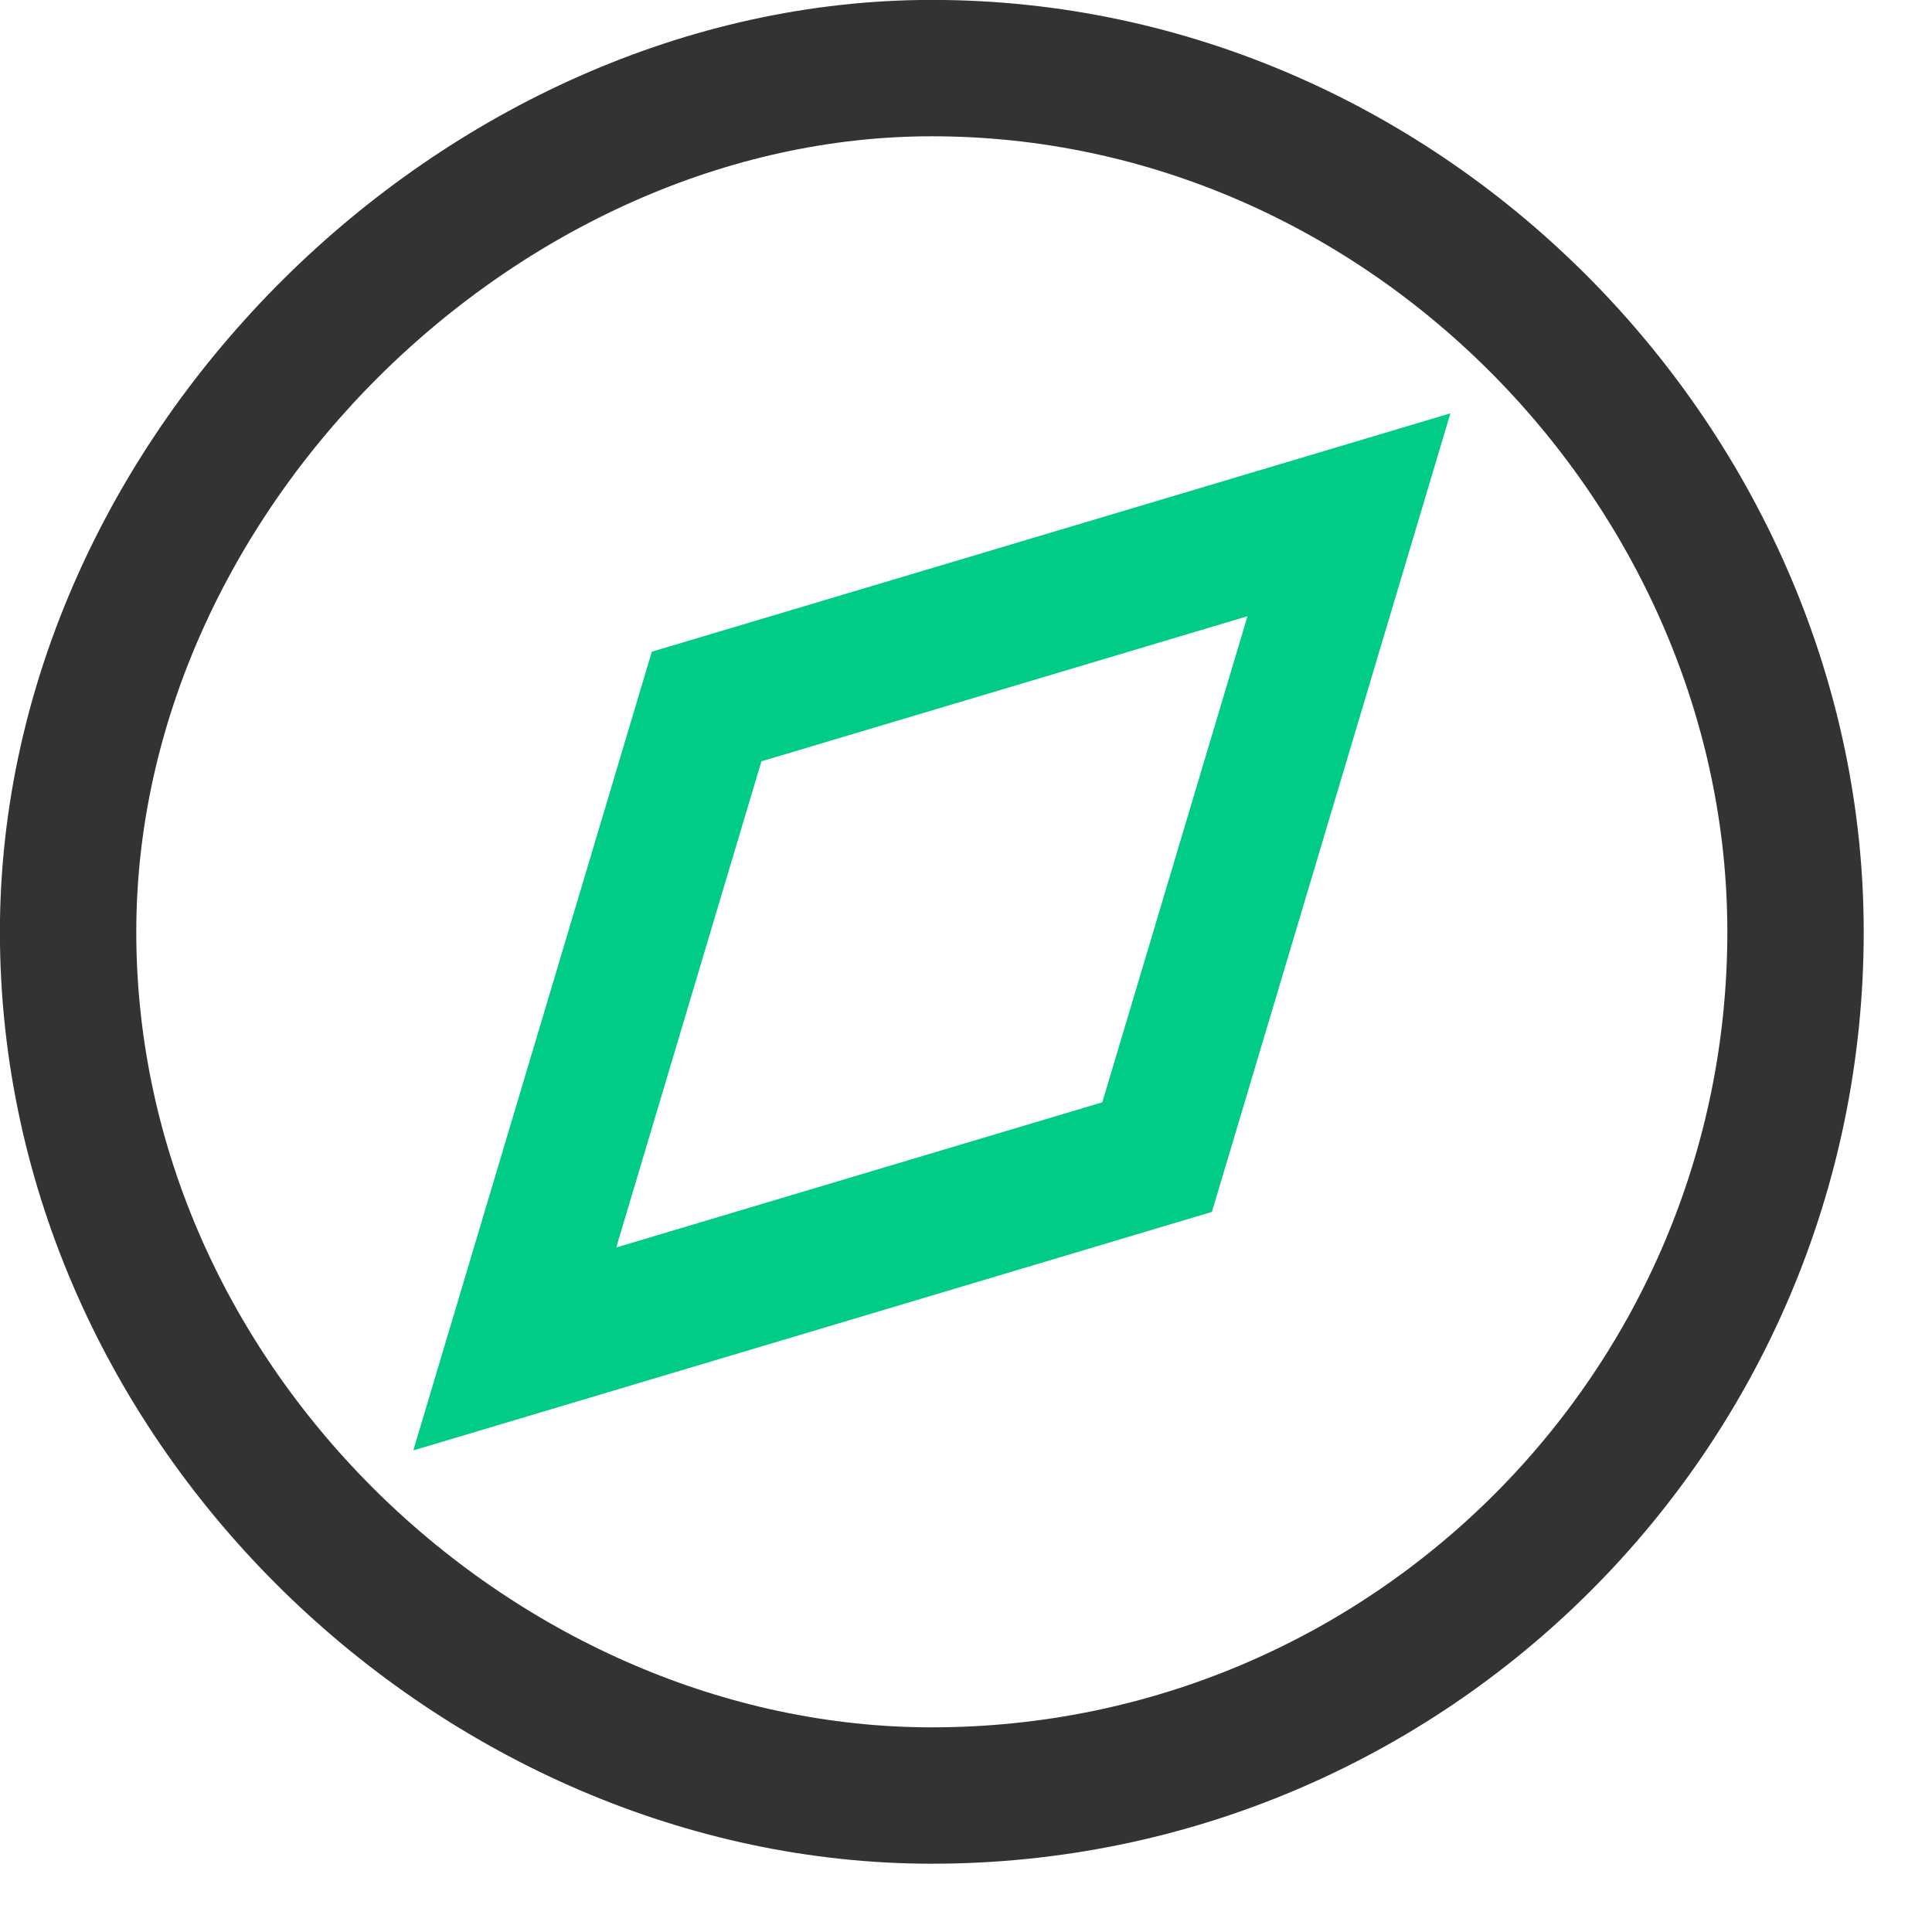
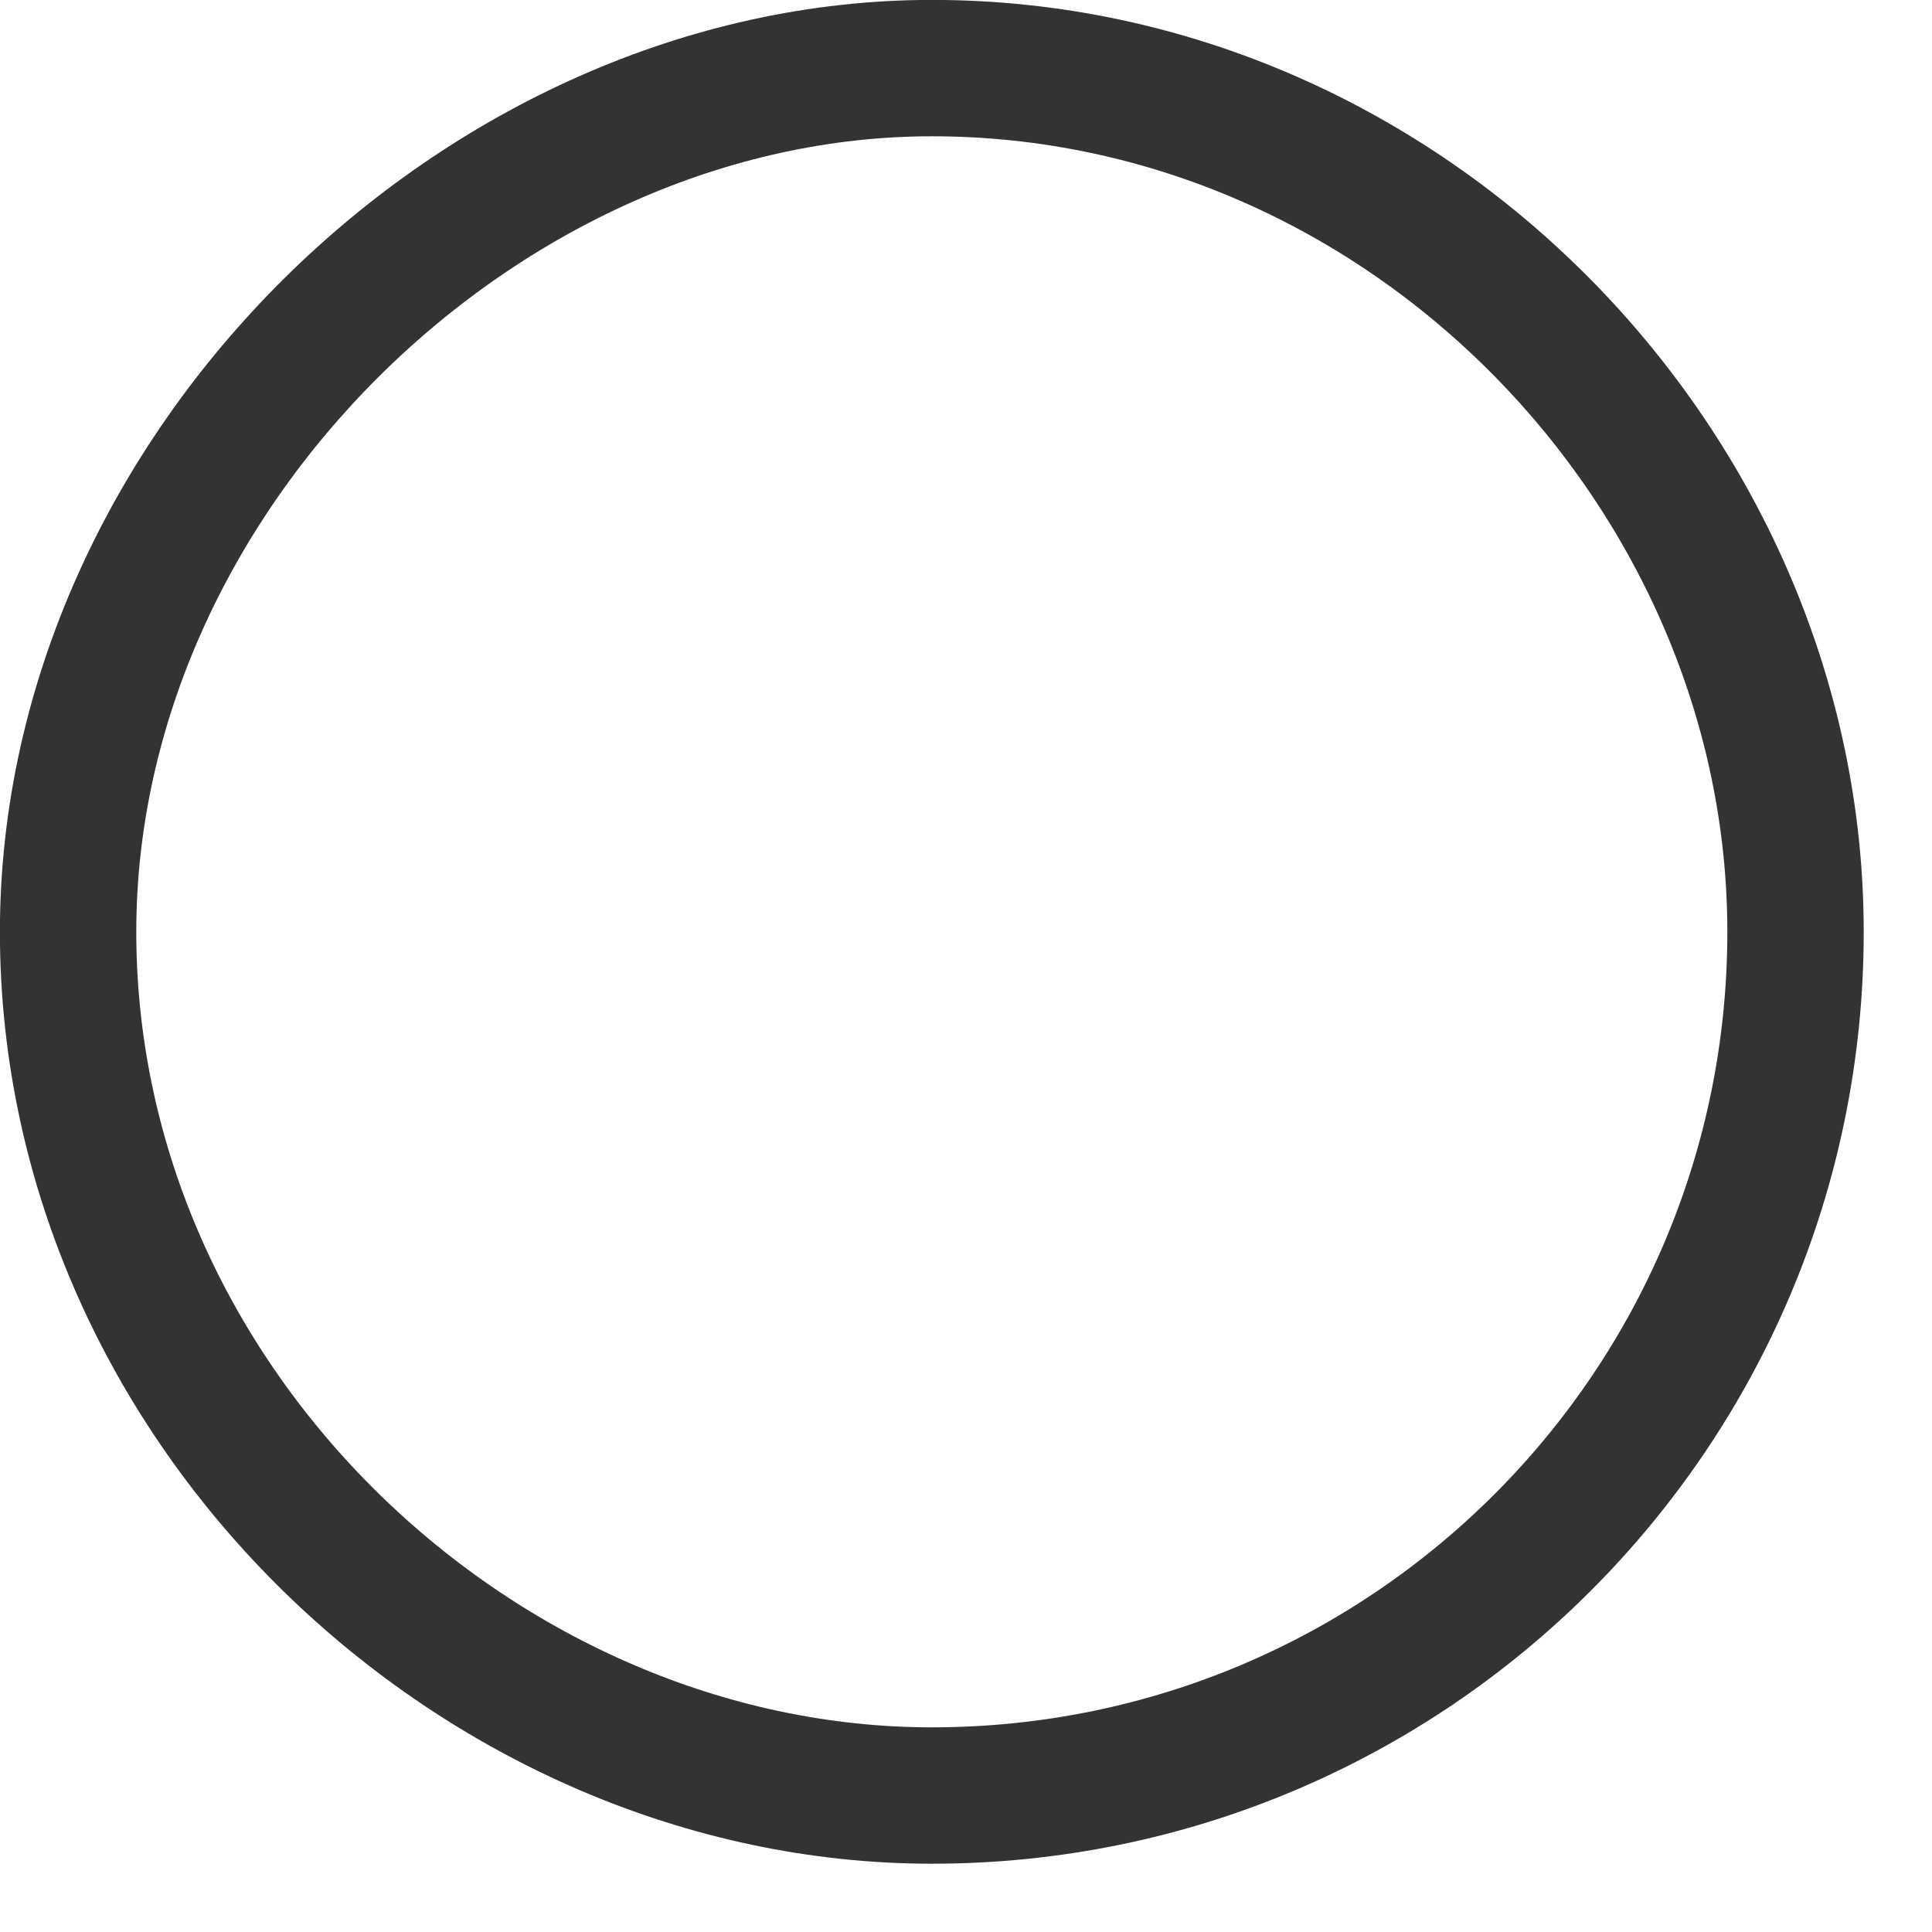
<svg xmlns="http://www.w3.org/2000/svg" width="21.25px" height="21.25px">
  <path fill-rule="evenodd" stroke="rgb(51, 51, 51)" stroke-width="1.5px" stroke-linecap="butt" stroke-linejoin="miter" fill="none" d="M10.249,0.749 C15.496,0.749 19.749,5.2 19.749,10.249 C19.749,15.496 15.496,19.749 10.249,19.749 C5.3,19.749 0.749,15.496 0.749,10.249 C0.749,5.2 5.3,0.749 10.249,0.749 Z" />
-   <path fill-rule="evenodd" stroke="rgb(0, 204, 136)" stroke-width="1.5px" stroke-linecap="butt" stroke-linejoin="miter" fill="none" d="M14.837,5.662 L12.727,12.727 L5.662,14.837 L7.772,7.771 L14.837,5.662 Z" />
</svg>